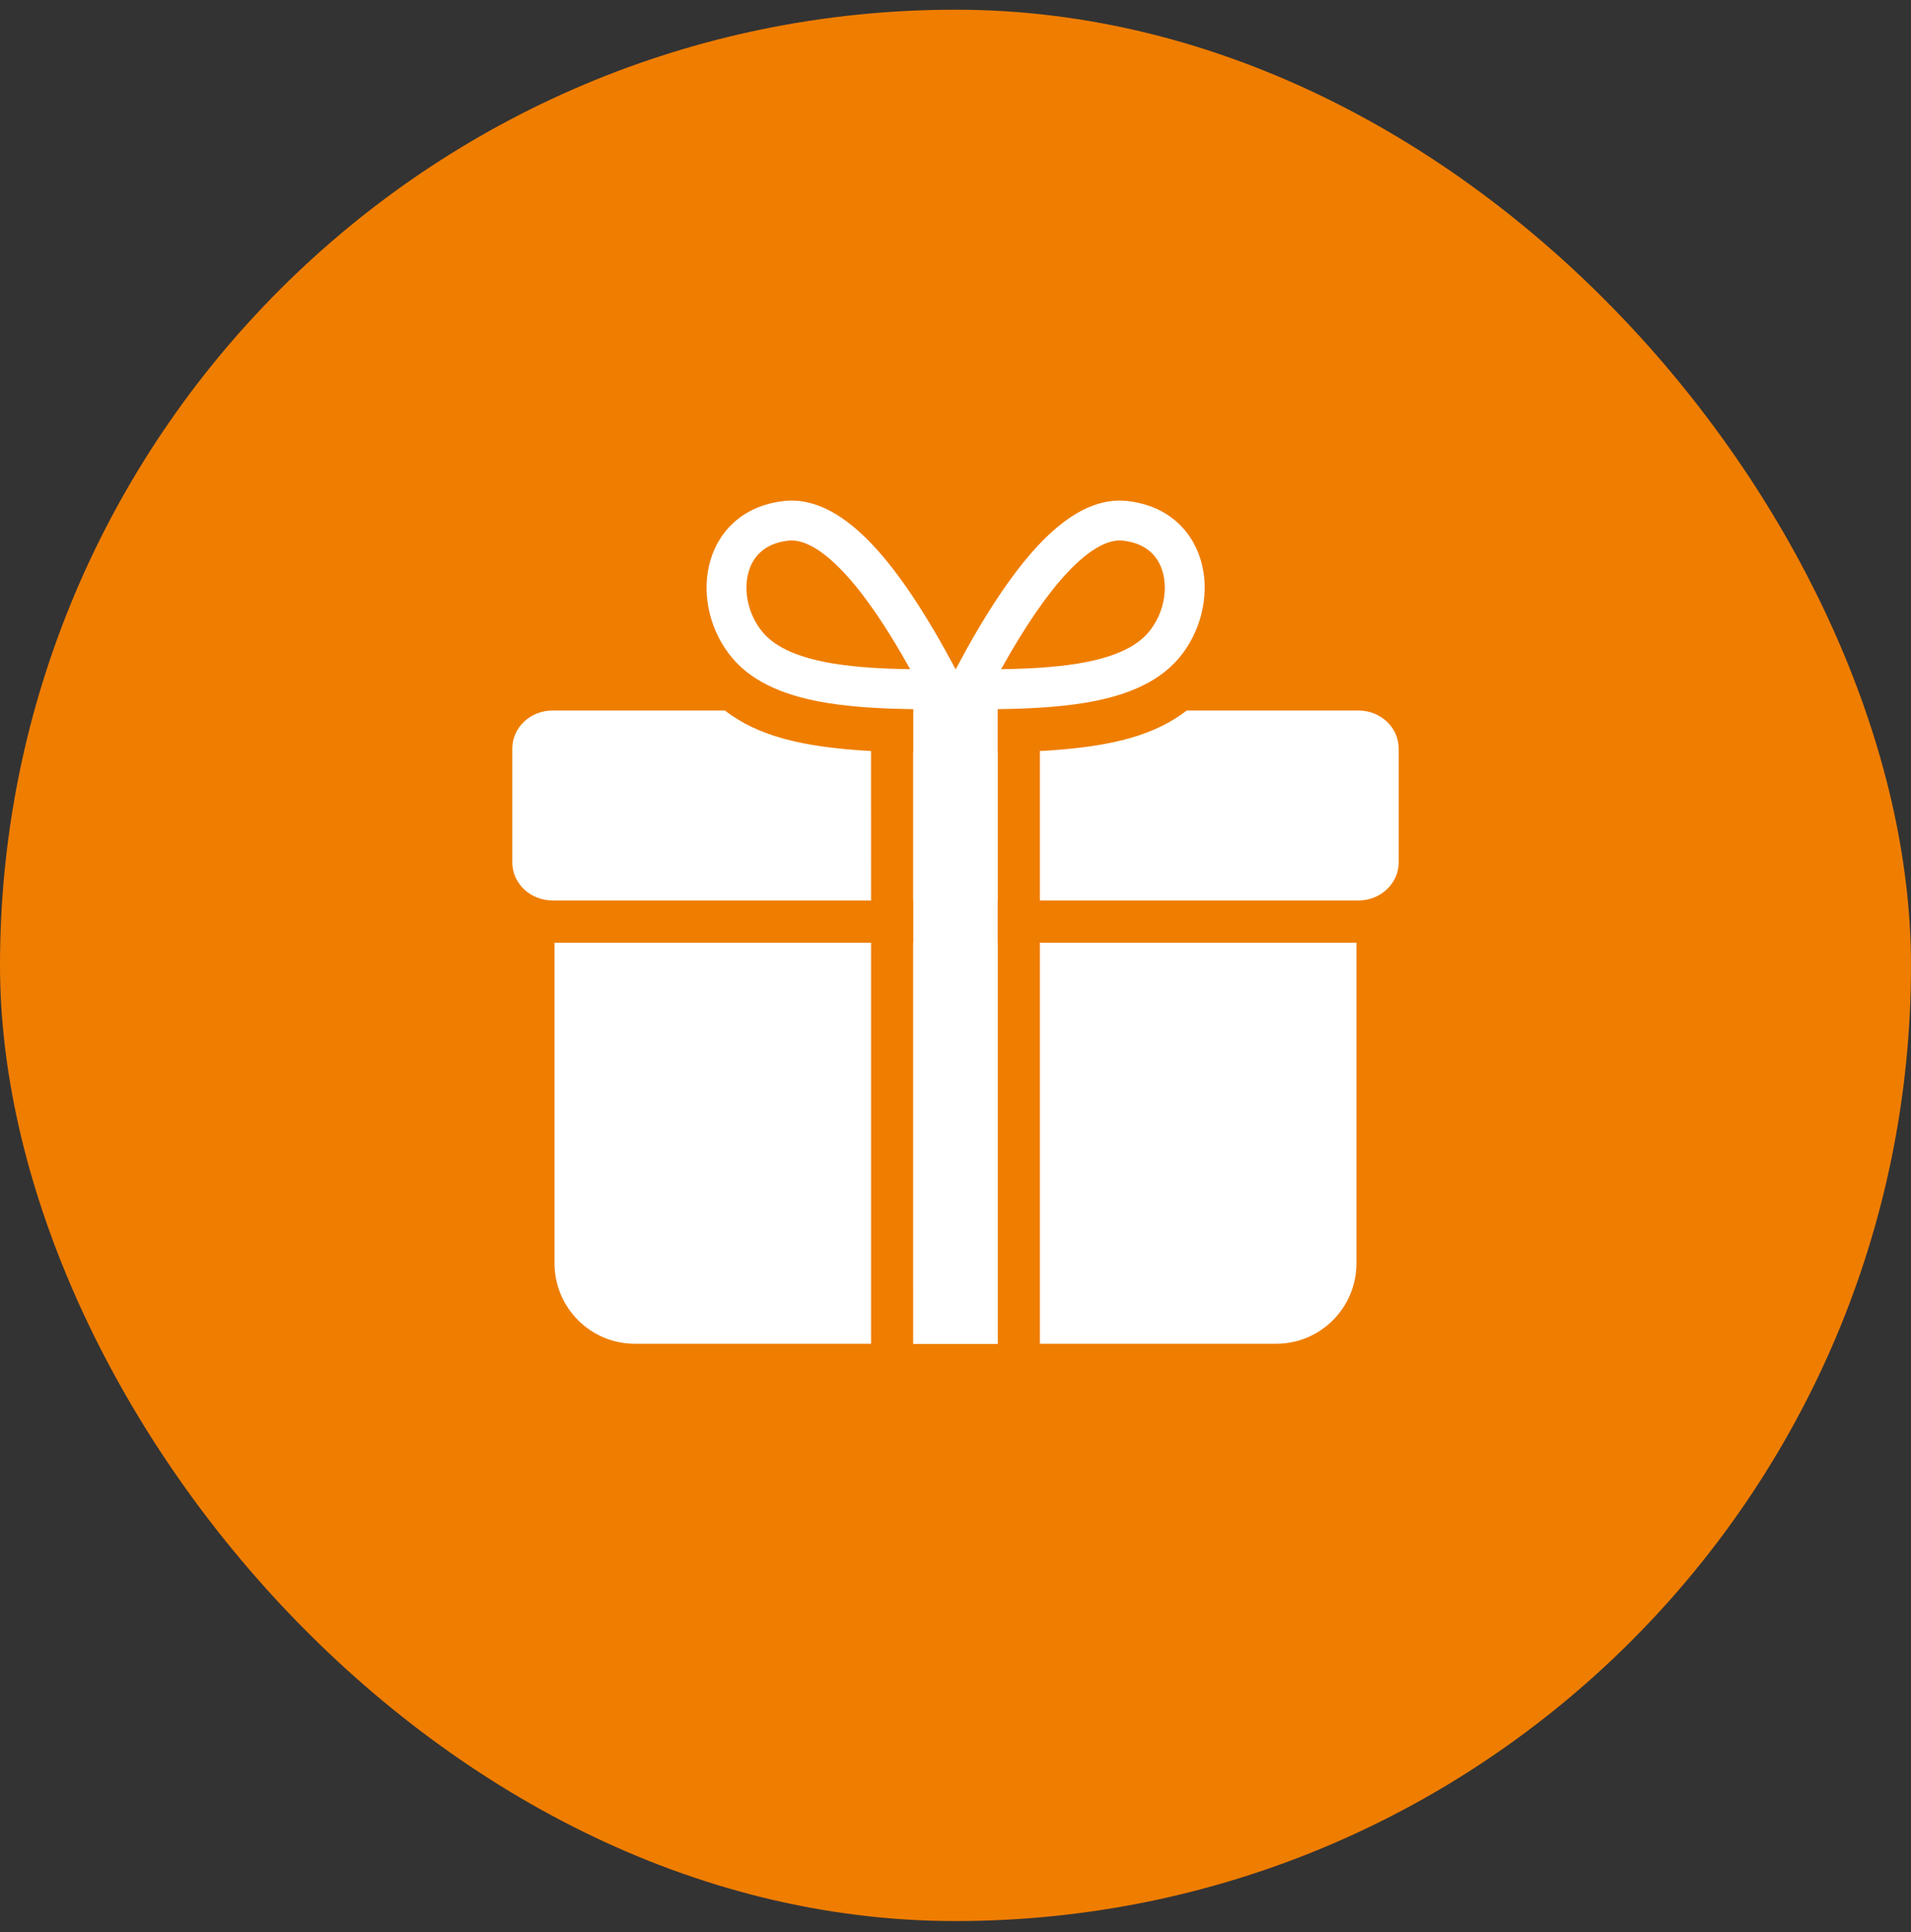
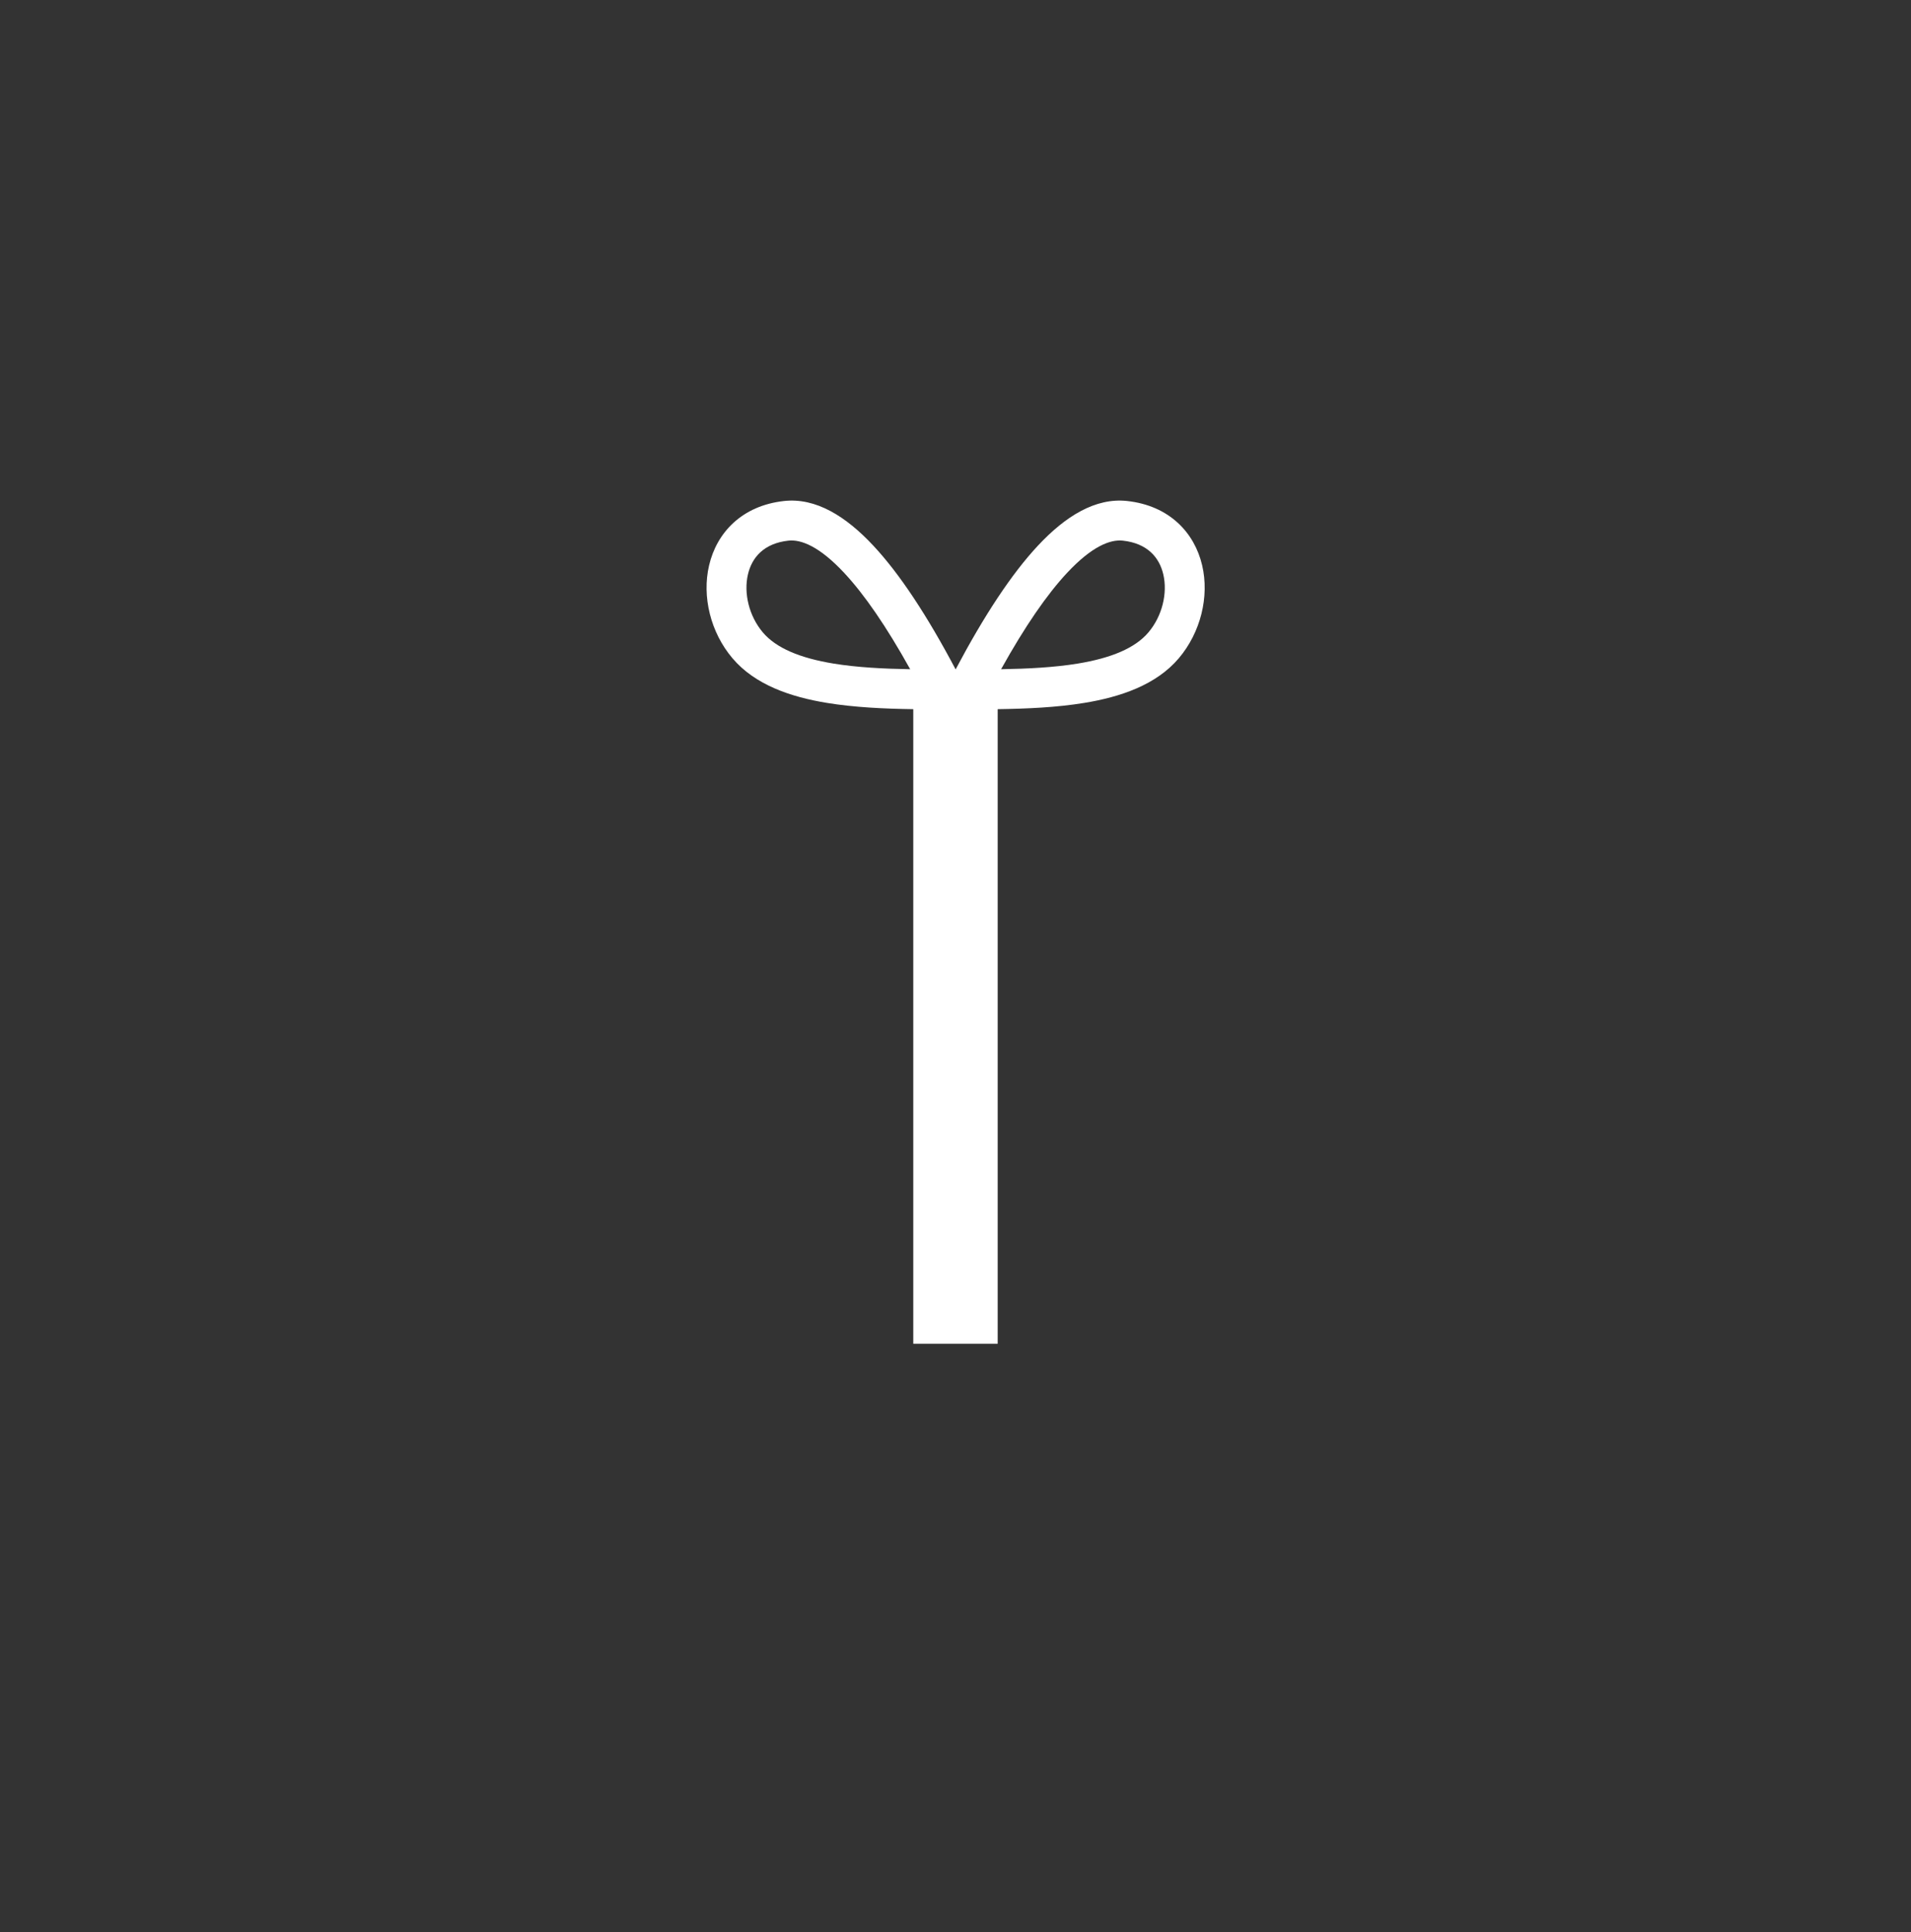
<svg xmlns="http://www.w3.org/2000/svg" width="92" height="93" viewBox="0 0 92 93" fill="none">
  <rect x="0" y="0" width="92" height="93" fill="#333333" stroke="none" />
-   <rect y="0.467" width="92" height="92" rx="46" fill="#EF7D00" />
-   <path fill-rule="evenodd" clip-rule="evenodd" d="M41.935 45.375V64.679H30.557C28.424 64.679 26.696 62.943 26.696 60.8V45.375H41.935ZM48.031 45.375L48.032 64.679H43.968L43.967 45.375H48.031ZM65.304 45.375V60.8C65.304 62.943 63.576 64.679 61.443 64.679H50.063V45.375H65.304ZM34.896 34.199C36.483 35.418 38.574 35.962 41.934 36.15L41.935 43.343H26.604C25.533 43.343 24.664 42.523 24.664 41.514V36.028C24.664 35.018 25.533 34.199 26.604 34.199L34.896 34.199ZM43.967 36.22L44.087 36.222L44.909 36.231L45.918 36.23L46.015 36.413L46.111 36.231L48.031 36.23V43.343H43.967V36.22ZM65.396 34.199C66.467 34.199 67.336 35.018 67.336 36.028V41.514C67.336 42.523 66.467 43.343 65.396 43.343H50.063V36.148L50.562 36.12C53.651 35.909 55.621 35.361 57.133 34.2L65.396 34.199Z" fill="white" />
  <path fill-rule="evenodd" clip-rule="evenodd" d="M43.818 32.212C42.521 32.19 41.261 32.125 40.132 31.941C38.514 31.676 37.364 31.194 36.726 30.441C36.051 29.643 35.799 28.542 36.007 27.65C36.199 26.827 36.779 26.153 37.954 26.023C38.557 25.956 39.44 26.288 40.642 27.576C41.609 28.611 42.669 30.146 43.818 32.212ZM42.045 26.265C40.722 24.848 39.274 23.945 37.743 24.115C35.716 24.339 34.504 25.64 34.137 27.214C33.786 28.719 34.208 30.438 35.261 31.682C36.352 32.971 38.076 33.55 39.822 33.835C41.131 34.049 42.567 34.115 43.967 34.135V64.679H48.031V34.135C49.436 34.115 50.877 34.05 52.191 33.835C53.937 33.55 55.661 32.971 56.752 31.682C57.804 30.438 58.226 28.719 57.875 27.214C57.508 25.64 56.296 24.339 54.27 24.115C52.738 23.945 51.291 24.848 49.967 26.265C48.7 27.622 47.382 29.622 46.006 32.22C44.63 29.622 43.313 27.622 42.045 26.265ZM48.195 32.212C49.492 32.19 50.751 32.125 51.881 31.941C53.499 31.676 54.649 31.194 55.286 30.441C55.962 29.643 56.213 28.542 56.005 27.65C55.813 26.827 55.234 26.153 54.059 26.023C53.456 25.956 52.573 26.288 51.37 27.576C50.404 28.611 49.344 30.146 48.195 32.212Z" fill="white" />
</svg>